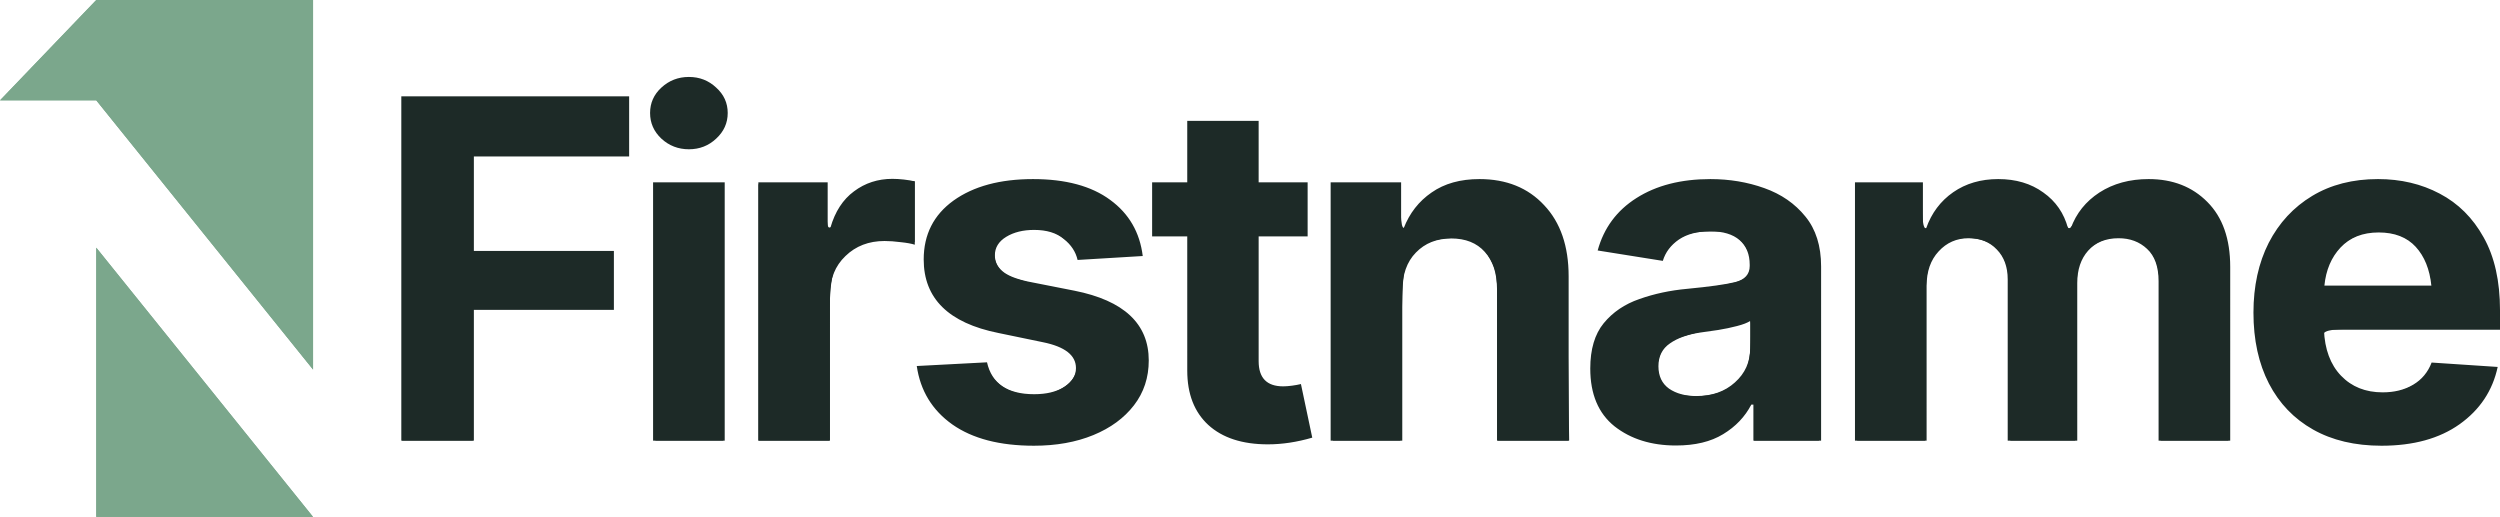
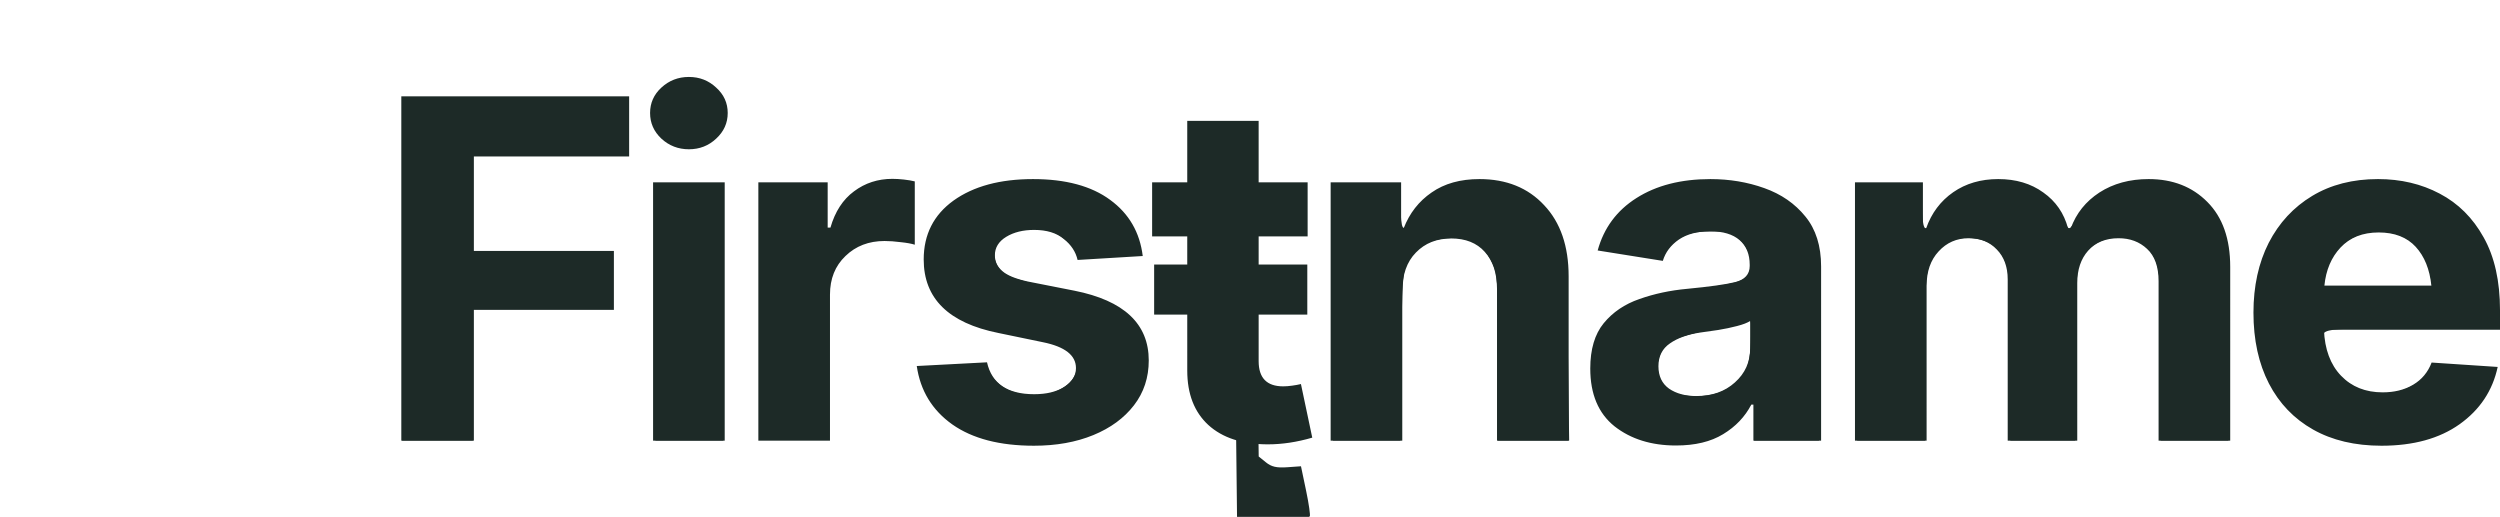
<svg xmlns="http://www.w3.org/2000/svg" xmlns:ns1="http://sodipodi.sourceforge.net/DTD/sodipodi-0.dtd" xmlns:ns2="http://www.inkscape.org/namespaces/inkscape" width="1373.58" height="284" viewBox="0 0 1373.58 284" fill="none" version="1.1" id="svg20" ns1:docname="Vector.svg" xml:space="preserve" ns2:export-filename="Vector1.svg" ns2:export-xdpi="96" ns2:export-ydpi="96">
  <defs id="defs20">
    <linearGradient id="swatch115" ns2:swatch="solid">
      <stop style="stop-color:#ffffff;stop-opacity:1;" offset="0" id="stop115" />
    </linearGradient>
    <clipPath id="clip0_2080_158-3">
-       <rect width="172" height="284" fill="#ffffff" id="rect2-9" x="0" y="0" />
-     </clipPath>
+       </clipPath>
  </defs>
  <ns1:namedview id="namedview20" pagecolor="#505050" bordercolor="#eeeeee" borderopacity="1" ns2:showpageshadow="0" ns2:pageopacity="0" ns2:pagecheckerboard="0" ns2:deskcolor="#505050" ns2:zoom="1.2986798" ns2:cx="324.17536" ns2:cy="52.360866" ns2:window-width="1616" ns2:window-height="855" ns2:window-x="98" ns2:window-y="86" ns2:window-maximized="0" ns2:current-layer="svg20" showgrid="false">
    <ns2:grid id="grid21" units="px" originx="1268.457" originy="2178.4" spacingx="1" spacingy="1" empcolor="#0099e5" empopacity="0.302" color="#0099e5" opacity="0.149" empspacing="5" enabled="true" visible="false" />
    <ns2:page x="0" y="0" width="1373.58" height="284" id="page2" margin="0" bleed="0" />
  </ns1:namedview>
  <g id="g130" ns2:groupmode="layer" transform="translate(1268.457,2178.4)">
    <g id="g22" ns2:export-filename="g22.svg" ns2:export-xdpi="96" ns2:export-ydpi="96">
      <g id="g131">
        <g style="fill:#1d2a27;fill-opacity:1;stroke:none;stroke-width:0.995;stroke-dasharray:none" id="g20-0" transform="translate(-1048.467,-2136.296)" ns2:export-filename="g20.svg" ns2:export-xdpi="96" ns2:export-ydpi="96">
          <path d="M 0.504,200 V 10.84 H 125.68 V 43.848 H 40.367 V 95.772 H 117.301 V 128.145 H 40.367 V 200 Z M 138.832,200 V 58.066 h 39.356 V 200 Z M 158.51,39.912 c -5.84,0 -10.876,-1.947 -15.108,-5.84 -4.147,-3.893 -6.22,-8.591 -6.22,-14.092 0,-5.501 2.073,-10.156 6.22,-13.965 4.232,-3.893 9.268,-5.84 15.108,-5.84 5.84,0 10.833,1.947 14.98,5.84 4.232,3.809 6.348,8.464 6.348,13.965 0,5.501 -2.116,10.198 -6.348,14.092 -4.147,3.893 -9.14,5.84 -14.98,5.84 z M 196.672,200 V 58.066 h 38.086 v 24.883 h 1.523 c 2.539,-8.802 6.856,-15.446 12.949,-19.932 6.094,-4.57 13.119,-6.856 21.075,-6.856 1.946,0 4.062,0.127 6.347,0.381 2.286,0.254 4.274,0.592 5.967,1.016 v 34.785 c -1.862,-0.593 -4.443,-1.058 -7.744,-1.397 -3.216,-0.423 -6.178,-0.635 -8.887,-0.635 -8.633,0 -15.784,2.751 -21.455,8.252 -5.67,5.417 -8.506,12.483 -8.506,21.201 V 200 Z M 407.871,98.564 372.07,100.723 c -1.015,-4.486 -3.554,-8.337 -7.617,-11.553 -3.978,-3.301 -9.394,-4.951 -16.25,-4.951 -6.094,0 -11.214,1.27 -15.361,3.808 -4.147,2.539 -6.221,5.925 -6.221,10.156 0,3.385 1.354,6.263 4.063,8.632 2.708,2.37 7.321,4.274 13.837,5.713 l 25.772,5.078 c 27.253,5.417 40.879,18.197 40.879,38.34 0,9.395 -2.708,17.604 -8.125,24.629 -5.417,7.025 -12.865,12.484 -22.344,16.377 -9.479,3.893 -20.355,5.84 -32.627,5.84 -18.789,0 -33.727,-3.893 -44.814,-11.68 -11.088,-7.871 -17.604,-18.577 -19.551,-32.119 l 38.594,-2.031 c 2.623,11.68 11.256,17.519 25.898,17.519 6.856,0 12.399,-1.354 16.631,-4.062 4.232,-2.708 6.348,-6.136 6.348,-10.283 0,-7.025 -6.052,-11.765 -18.155,-14.219 l -24.502,-5.078 c -27.337,-5.501 -41.005,-18.958 -41.005,-40.371 0,-13.711 5.459,-24.502 16.376,-32.373 11.003,-7.871 25.56,-11.807 43.672,-11.807 17.943,0 32.077,3.809 42.403,11.426 10.325,7.533 16.292,17.816 17.9,30.85 z m 90.594,-40.498 v 29.707 h -26.914 v 68.555 c 0,9.225 4.485,13.838 13.457,13.838 1.523,0 3.174,-0.127 4.951,-0.381 1.862,-0.254 3.47,-0.55 4.824,-0.889 l 6.221,29.454 c -8.379,2.454 -16.504,3.681 -24.375,3.681 -14.05,0 -24.968,-3.554 -32.754,-10.664 -7.702,-7.109 -11.553,-17.054 -11.553,-29.834 V 87.773 h -19.297 v -29.707 h 19.297 V 24.297 h 39.229 v 33.77 z m 52,59.922 V 200 H 511.109 V 58.066 h 38.721 v 25.264 h 1.397 c 3.216,-8.294 8.336,-14.854 15.361,-19.678 7.025,-4.909 15.784,-7.363 26.279,-7.363 14.811,0 26.66,4.782 35.547,14.346 8.971,9.479 13.457,22.513 13.457,39.101 V 200 h -39.355 v -83.281 c 0,-8.718 -2.243,-15.531 -6.729,-20.44 -4.401,-4.909 -10.537,-7.363 -18.408,-7.363 -7.956,0 -14.43,2.581 -19.424,7.744 -4.993,5.078 -7.49,12.188 -7.49,21.328 z m 150.389,84.678 c -13.542,0 -24.799,-3.512 -33.77,-10.537 -8.887,-7.109 -13.33,-17.689 -13.33,-31.738 0,-10.58 2.454,-18.874 7.363,-24.883 4.994,-6.094 11.553,-10.537 19.678,-13.33 8.125,-2.878 16.842,-4.74 26.152,-5.586 12.357,-1.185 21.159,-2.412 26.407,-3.682 5.332,-1.354 7.998,-4.316 7.998,-8.887 v -0.634 c 0,-5.84 -1.862,-10.368 -5.586,-13.584 -3.724,-3.216 -9.099,-4.824 -16.123,-4.824 -7.025,0 -12.78,1.523 -17.266,4.57 -4.401,3.047 -7.321,6.94 -8.76,11.679 l -35.801,-5.712 c 3.386,-12.357 10.495,-21.963 21.329,-28.818 10.917,-6.94 24.459,-10.41 40.625,-10.41 10.494,0 20.354,1.65 29.58,4.951 9.31,3.301 16.842,8.506 22.597,15.615 5.755,7.025 8.633,16.165 8.633,27.422 V 200 h -37.197 v -19.805 h -1.143 c -3.47,6.687 -8.633,12.103 -15.488,16.25 -6.771,4.147 -15.404,6.221 -25.898,6.221 z m -9.649,-43.545 c 0,5.417 1.947,9.522 5.84,12.315 3.978,2.708 8.971,4.062 14.98,4.062 8.633,0 15.7,-2.497 21.202,-7.49 5.585,-4.994 8.378,-11.214 8.378,-18.662 v -15.108 c -1.523,1.016 -3.935,1.947 -7.236,2.793 -3.216,0.847 -6.644,1.566 -10.283,2.158 -3.639,0.508 -6.898,0.974 -9.775,1.397 -6.941,1.016 -12.526,3.004 -16.758,5.967 -4.232,2.877 -6.348,7.067 -6.348,12.568 z M 799.191,200 V 58.066 h 37.325 v 25.264 h 1.777 c 2.962,-8.379 7.913,-14.98 14.853,-19.805 6.941,-4.824 15.193,-7.236 24.756,-7.236 9.733,0 17.985,2.454 24.756,7.363 6.856,4.824 11.384,11.383 13.584,19.678 h 1.524 c 2.962,-8.21 8.209,-14.769 15.742,-19.678 7.617,-4.909 16.631,-7.363 27.041,-7.363 13.203,0 23.952,4.189 32.246,12.568 8.375,8.379 12.565,20.27 12.565,35.674 V 200 h -39.352 v -87.598 c 0,-7.955 -2.116,-13.88 -6.348,-17.773 -4.147,-3.893 -9.352,-5.84 -15.615,-5.84 -7.109,0 -12.695,2.285 -16.758,6.855 -3.978,4.486 -5.967,10.411 -5.967,17.773 V 200 h -38.213 v -88.613 c 0,-6.856 -1.989,-12.315 -5.966,-16.377 -3.894,-4.147 -9.056,-6.221 -15.489,-6.221 -6.601,0 -12.103,2.412 -16.504,7.236 -4.401,4.74 -6.601,11.045 -6.601,18.916 V 200 Z m 289.279,2.793 c -14.56,0 -27.09,-2.962 -37.58,-8.887 -10.5,-5.924 -18.58,-14.345 -24.25,-25.263 -5.67,-11.003 -8.51,-23.995 -8.51,-38.975 0,-14.557 2.8,-27.337 8.38,-38.34 5.67,-11.003 13.63,-19.593 23.87,-25.771 10.24,-6.178 22.3,-9.268 36.18,-9.268 12.53,0 23.83,2.666 33.9,7.998 10.16,5.332 18.2,13.33 24.12,23.994 6.01,10.664 9.01,24.037 9.01,40.117 v 10.664 h -96.73 c 0.42,10.749 3.55,19.17 9.39,25.264 5.84,6.094 13.46,9.141 22.85,9.141 6.52,0 12.1,-1.397 16.76,-4.19 4.74,-2.793 8.12,-6.855 10.16,-12.187 l 36.3,2.412 c -2.79,13.034 -9.77,23.529 -20.94,31.484 -11.09,7.871 -25.39,11.807 -42.91,11.807 z m -31.36,-87.979 h 58.78 c -0.93,-8.971 -3.81,-16.08 -8.63,-21.328 -4.83,-5.247 -11.6,-7.871 -20.32,-7.871 -8.8,0 -15.78,2.751 -20.94,8.252 -5.08,5.417 -8.04,12.399 -8.89,20.947 z" fill="#1d2a27" id="path1-7-5" style="fill:#1d2a27;fill-opacity:1;stroke:none;stroke-width:0.995;stroke-dasharray:none" />
        </g>
        <g style="fill:#7ba78c;fill-opacity:1;stroke:none" id="g21-2" transform="translate(-1268.457,-2178.401)">
          <g clip-path="url(#clip0_2080_158-3)" id="g2-2" style="fill:#7ba78c;fill-opacity:1;stroke:none;stroke-width:0.995;stroke-dasharray:none">
-             <path d="M 172,284 H 52.895 V 136.087 Z M 172,0 V 203.049 L 52.895,55.136 H 0 L 52.895,0 Z" fill="#7ba78c" id="path1-2-7" style="fill:#7ba78c;fill-opacity:1;stroke:none;stroke-width:0.995;stroke-dasharray:none" />
-             <path d="M 172,284 H 52.895 V 136.087 Z M 172,0 V 203.049 L 52.895,55.136 H 0 L 52.895,0 Z" stroke="#000000" id="path2-4-3" style="fill:#7ba78c;fill-opacity:1;stroke:none;stroke-width:0.995;stroke-dasharray:none" />
-           </g>
+             </g>
        </g>
        <path style="fill:#1d2a27;fill-opacity:1;stroke:none;stroke-width:1.61;stroke-dasharray:none" d="m -1047.523,-2030.239 v -93.867 h 62.308 62.308 v 15.375 15.375 h -42.887 -42.887 v 26.703 26.704 h 38.032 38.032 v 15.375 15.375 h -38.032 -38.032 v 36.414 36.414 h -19.421 -19.421 z" id="path25-7" />
        <path style="fill:#1d2a27;fill-opacity:1;stroke:none;stroke-width:1.61;stroke-dasharray:none" d="m -908.341,-2006.772 v -70.4 h 18.611 18.611 v 70.4 70.4 h -18.611 -18.611 z" id="path26-9" />
        <path style="fill:#1d2a27;fill-opacity:1;stroke:none;stroke-width:1.61;stroke-dasharray:none" d="m -896.474,-2098.352 c -16.169,-4.733 -17.998,-27.413 -2.793,-34.628 12.636,-5.996 27.069,0.968 29.198,14.088 2.241,13.811 -11.877,24.793 -26.405,20.54 z" id="path27-0" />
-         <path style="fill:#1d2a27;fill-opacity:1;stroke:none;stroke-width:1.61;stroke-dasharray:none" d="m -851.698,-2006.772 v -70.4 h 18.611 18.611 v 12.138 c 0,12.988 1.565,15.225 4.944,7.068 5.673,-13.697 16.976,-20.824 33.023,-20.824 h 10.584 v 16.692 16.692 l -9.655,-0.698 c -13.546,-0.98 -20.253,0.662 -27.035,6.615 -9.886,8.68 -10.244,10.756 -10.244,59.369 v 43.749 h -19.421 -19.421 z" id="path28-2" />
        <path style="fill:#1d2a27;fill-opacity:1;stroke:none;stroke-width:1.61;stroke-dasharray:none" d="m -725.424,-1937.348 c -17.849,-4.796 -32.117,-17.121 -36.282,-31.342 l -2.148,-7.332 17.933,-1.416 c 16.398,-1.295 18.076,-1.169 19.6,1.479 4.78,8.302 9.978,12.184 18.66,13.936 27.458,5.543 43.721,-19.55 17.802,-27.469 -3.115,-0.952 -13.311,-3.333 -22.657,-5.29 -19.513,-4.087 -27.777,-7.269 -35.283,-13.585 -8.055,-6.778 -11.65,-15.157 -11.65,-27.153 0,-18.588 8.128,-29.668 28.322,-38.609 9.881,-4.375 35.75,-6.036 49.512,-3.179 20.083,4.169 35.184,17.365 39.242,34.292 1.007,4.199 0.964,4.219 -11.343,5.26 -18.454,1.56 -23.194,1.339 -23.194,-1.081 0,-2.954 -7.976,-10.267 -13.457,-12.338 -11.353,-4.29 -29.187,0.806 -31.224,8.921 -1.667,6.641 1.135,12.494 7.466,15.596 3.111,1.524 13.574,4.298 23.251,6.165 30.622,5.908 43.492,12.798 49.787,26.654 8.052,17.723 -1.794,41.031 -21.613,51.167 -15.313,7.831 -44.252,10.287 -62.723,5.324 z" id="path29-3" />
-         <path style="fill:#1d2a27;fill-opacity:1;stroke:none;stroke-width:1.61;stroke-dasharray:none" d="m -589.278,-1937.85 c -11.366,-3.925 -16.362,-7.792 -21.279,-16.467 -4.002,-7.062 -4.051,-7.619 -4.546,-51.241 l -0.5,-44.101 h -9.615 -9.615 v -13.756 -13.756 h 9.71 9.71 v -16.993 -16.993 h 18.611 18.612 v 16.993 16.993 h 13.756 13.756 v 13.756 13.756 h -13.862 -13.862 l 0.51,38.987 0.51,38.987 3.985,3.224 c 3.014,2.439 5.844,3.093 11.614,2.687 l 7.629,-0.538 2.803,13.366 c 1.542,7.351 2.45,13.718 2.019,14.149 -1.391,1.391 -17.771,4.045 -24.629,3.991 -3.662,-0.029 -10.555,-1.399 -15.319,-3.044 z" id="path30-9" />
+         <path style="fill:#1d2a27;fill-opacity:1;stroke:none;stroke-width:1.61;stroke-dasharray:none" d="m -589.278,-1937.85 c -11.366,-3.925 -16.362,-7.792 -21.279,-16.467 -4.002,-7.062 -4.051,-7.619 -4.546,-51.241 h -9.615 -9.615 v -13.756 -13.756 h 9.71 9.71 v -16.993 -16.993 h 18.611 18.612 v 16.993 16.993 h 13.756 13.756 v 13.756 13.756 h -13.862 -13.862 l 0.51,38.987 0.51,38.987 3.985,3.224 c 3.014,2.439 5.844,3.093 11.614,2.687 l 7.629,-0.538 2.803,13.366 c 1.542,7.351 2.45,13.718 2.019,14.149 -1.391,1.391 -17.771,4.045 -24.629,3.991 -3.662,-0.029 -10.555,-1.399 -15.319,-3.044 z" id="path30-9" />
        <path style="fill:#1d2a27;fill-opacity:1;stroke:none;stroke-width:1.61;stroke-dasharray:none" d="m -536.111,-2006.772 v -70.4 h 18.611 18.612 v 12.138 c 0,12.872 1.564,15.228 4.848,7.3 2.773,-6.696 12.622,-15.189 21.58,-18.61 5.693,-2.174 10.538,-2.685 20.074,-2.115 15.251,0.911 23.313,4.65 32.481,15.065 11.575,13.15 12.052,15.92 12.871,74.829 l 0.726,52.193 h -19.587 -19.586 v -45.781 c 0,-44.294 -0.118,-46.012 -3.641,-52.883 -5.017,-9.783 -12.155,-13.46 -24.206,-12.467 -10.539,0.868 -17.623,5.046 -21.942,12.941 -2.444,4.467 -2.872,11.163 -3.304,51.661 l -0.496,46.529 h -18.52 -18.52 z" id="path31-9" />
        <path style="fill:#1d2a27;fill-opacity:1;stroke:none;stroke-width:1.61;stroke-dasharray:none" d="m -365.872,-1937.054 c -20.468,-6.661 -29.751,-22.22 -27.319,-45.786 1.16,-11.243 6.738,-19.92 16.472,-25.624 10.127,-5.935 18.992,-8.345 41.487,-11.281 21.293,-2.779 26.757,-4.571 28.246,-9.262 1.808,-5.696 -0.873,-13.842 -5.966,-18.128 -4.174,-3.512 -6.521,-4.144 -15.4,-4.144 -11.894,0 -17.647,2.371 -23.962,9.875 l -4.322,5.136 -14.326,-2.053 c -19.264,-2.761 -19.6,-3.039 -14.759,-12.215 5.138,-9.74 16.016,-19.158 27.394,-23.718 7.79,-3.122 12.125,-3.663 29.369,-3.663 17.476,0 21.552,0.522 29.94,3.837 12.26,4.845 25.567,17.542 28.135,26.848 1.132,4.1 1.79,25.607 1.796,58.667 l 0.01,52.193 h -17.802 -17.802 l -0.032,-10.924 -0.032,-10.924 -5.784,6.899 c -9.647,11.506 -18.263,15.519 -34.5,16.068 -8.742,0.296 -16.448,-0.37 -20.845,-1.801 z m 45.665,-27.261 c 10.406,-5.95 12.999,-10.845 13.679,-25.815 0.556,-12.243 0.401,-13.001 -2.421,-11.832 -1.658,0.687 -10.825,2.825 -20.37,4.751 -10.396,2.098 -19.157,4.839 -21.848,6.836 -9.451,7.015 -8.373,22.979 1.853,27.432 7.98,3.475 21.768,2.825 29.107,-1.372 z" id="path32-7" />
        <path style="fill:#1d2a27;fill-opacity:1;stroke:none;stroke-width:1.61;stroke-dasharray:none" d="m -248.037,-2006.772 v -70.4 h 17.802 17.802 v 12.138 c 0,12.222 1.962,15.703 4.736,8.405 2.59,-6.811 10.402,-14.483 18.665,-18.331 20.3,-9.453 46.681,-1.142 54.231,17.086 1.134,2.738 2.593,4.978 3.242,4.978 0.649,0 3.379,-3.537 6.066,-7.86 13.016,-20.938 49.811,-24.583 68.183,-6.753 3.819,3.707 7.712,9.804 9.77,15.303 3.228,8.626 3.42,12.15 3.42,62.488 v 53.346 h -18.612 -18.612 l -0.035,-46.529 c -0.032,-41.781 -0.341,-47.202 -3.031,-53.125 -8.14,-17.922 -36.909,-15.146 -42.249,4.077 -0.88,3.166 -1.603,25.966 -1.608,50.667 l -0.01,44.91 h -17.802 -17.802 l -0.071,-43.292 c -0.039,-23.811 -0.685,-46.473 -1.436,-50.361 -2.056,-10.642 -8.957,-16.755 -19.826,-17.559 -10.955,-0.811 -18.041,3.275 -22.423,12.928 -2.826,6.225 -3.11,10.982 -3.143,52.564 l -0.035,45.72 h -18.611 -18.611 z" id="path33-0" />
        <path style="fill:#1d2a27;fill-opacity:1;stroke:none;stroke-width:1.61;stroke-dasharray:none" d="m 15.497,-1937.859 c -30.378,-9.715 -46.691,-36.723 -44.556,-73.768 2.487,-43.15 29.704,-68.711 71.221,-66.888 12.429,0.546 16.636,1.481 25.645,5.699 23.614,11.057 36.903,35.244 36.954,67.258 l 0.012,7.687 H 56.221 c -54.428,0 -50.369,-1.054 -46.765,12.138 3.922,14.36 15.943,23.363 31.284,23.431 9.926,0.044 20.946,-5.041 24.702,-11.398 l 2.764,-4.679 17.07,0.999 c 9.388,0.549 17.313,1.201 17.61,1.448 0.297,0.247 -1.014,3.969 -2.912,8.271 -6.32,14.322 -20.846,26.125 -37.66,30.601 -12.059,3.21 -35.532,2.809 -46.816,-0.799 z m 51.419,-89.227 c -2.396,-14.987 -13.476,-24.237 -28.934,-24.157 -14.684,0.076 -26.268,10.081 -29.473,25.454 l -1.096,5.26 h 30.276 30.276 z" id="path34-3" />
      </g>
    </g>
  </g>
</svg>